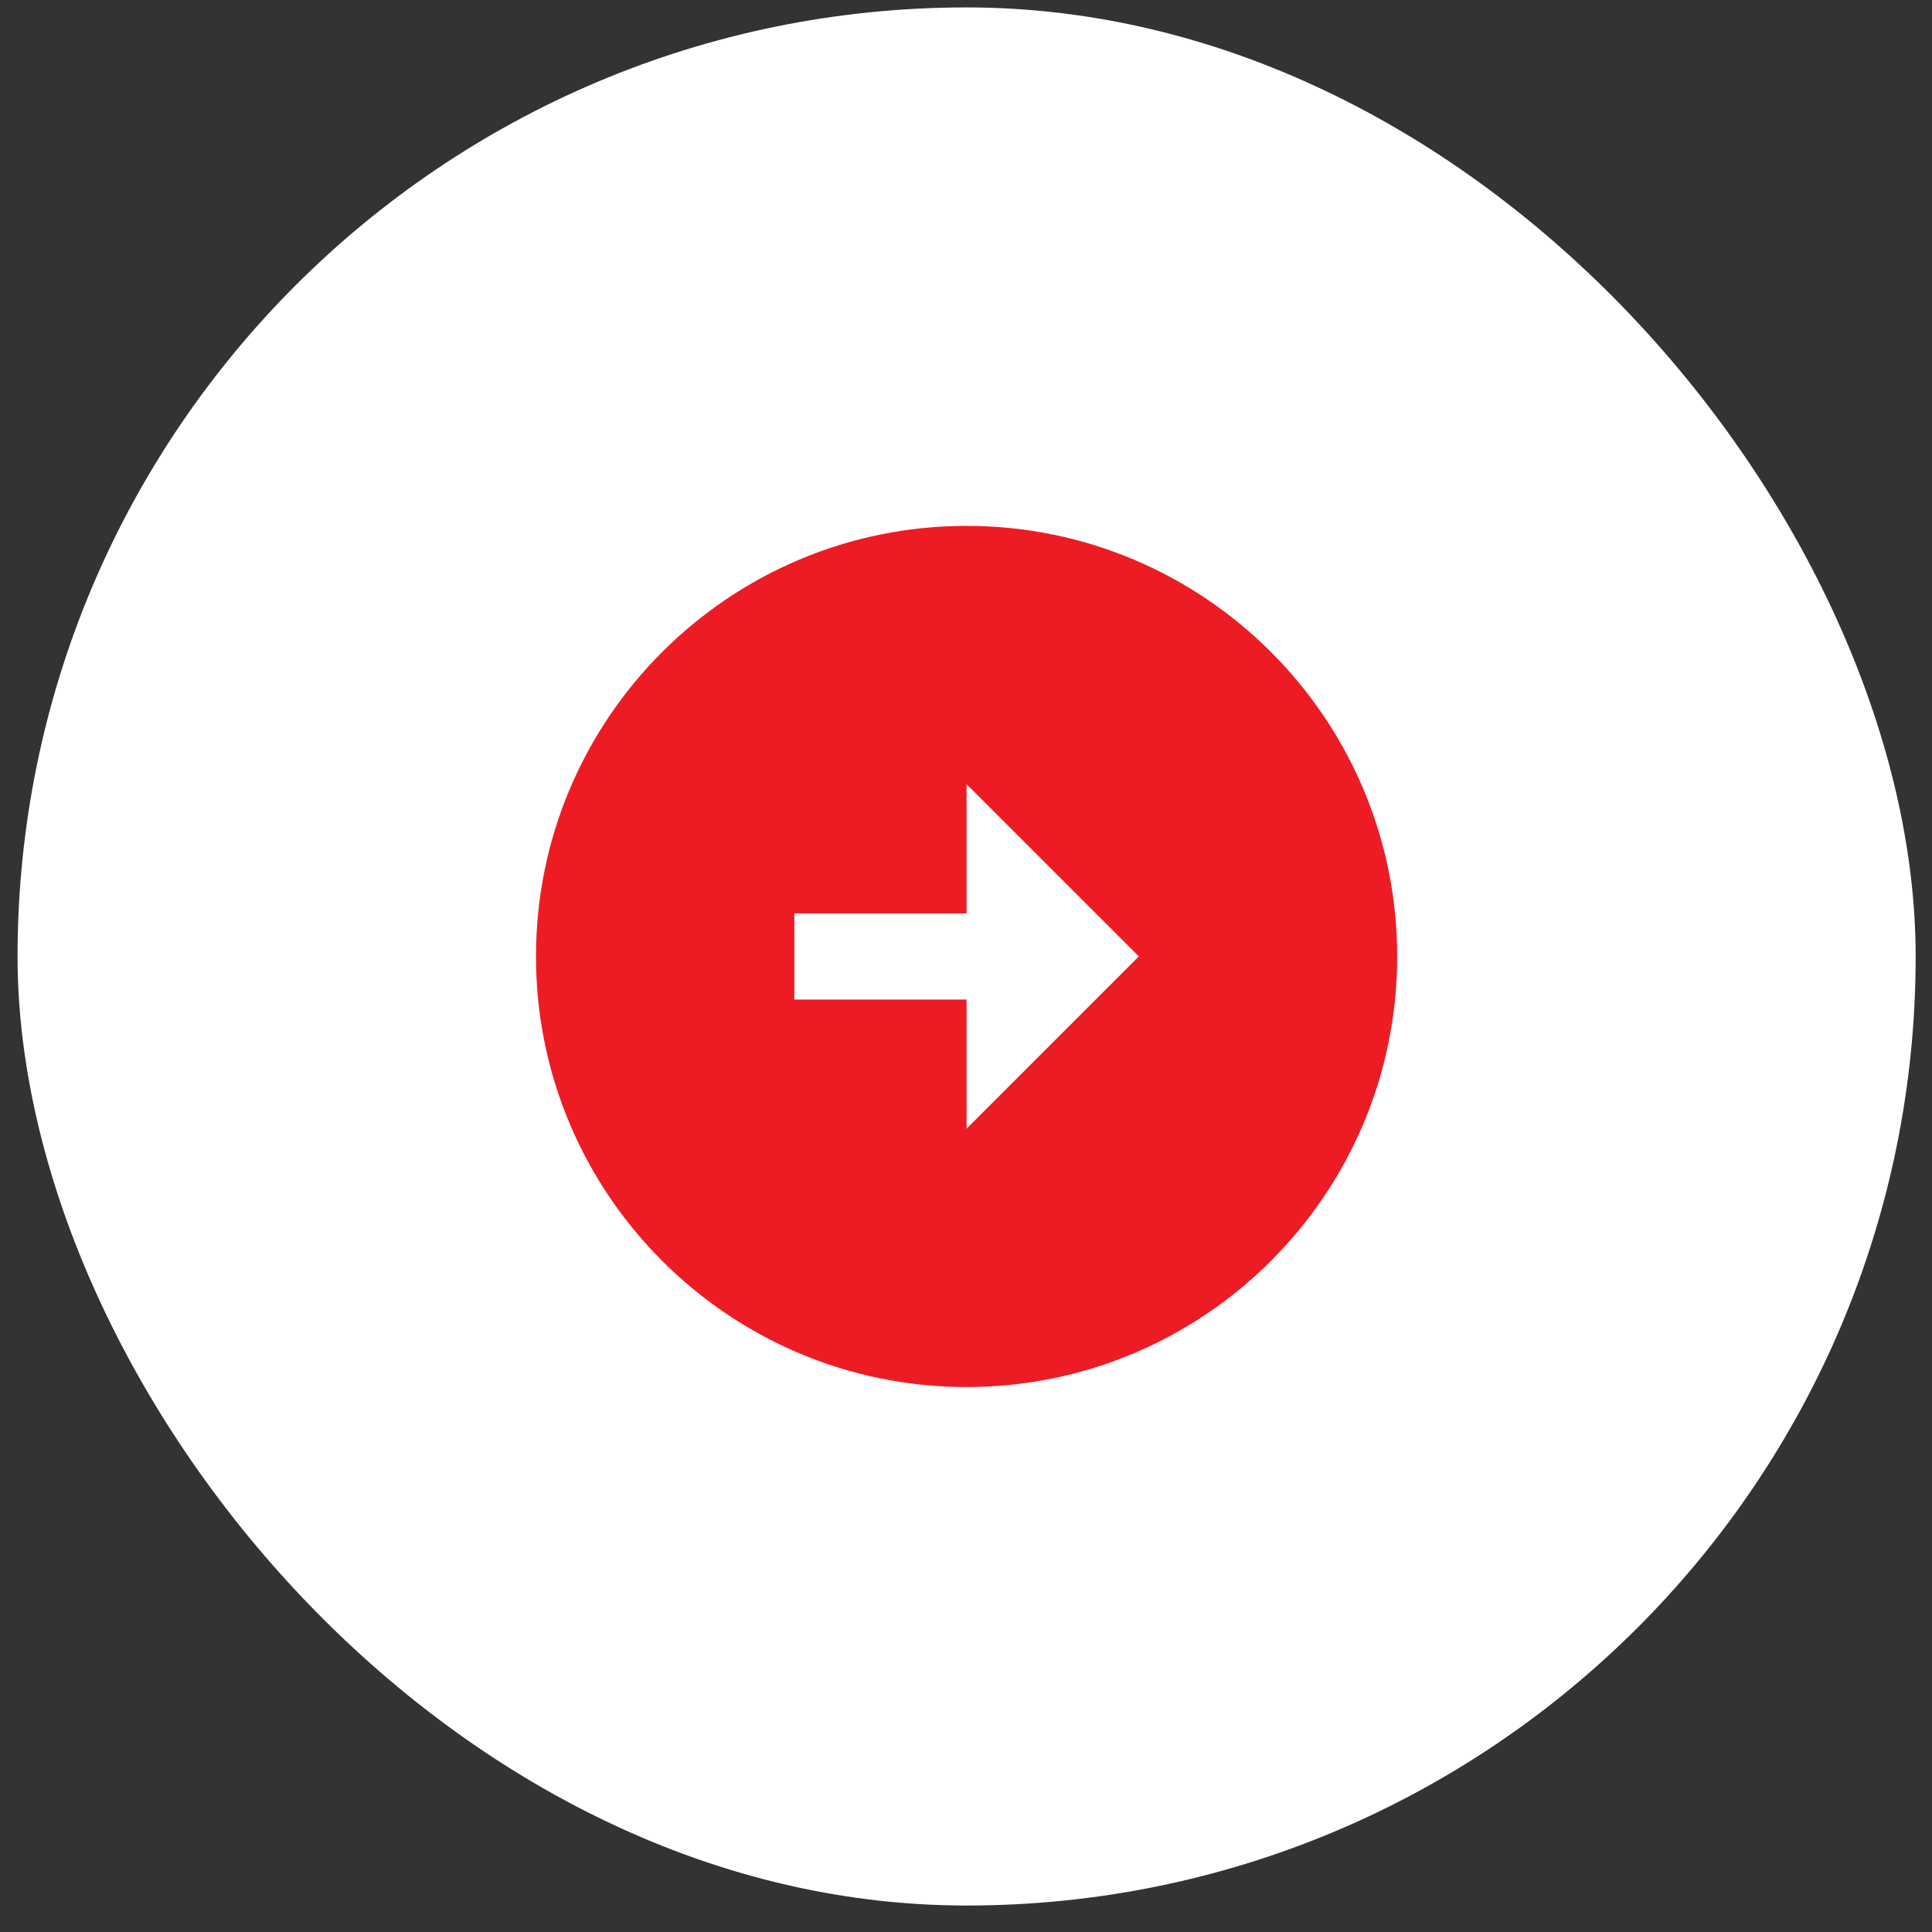
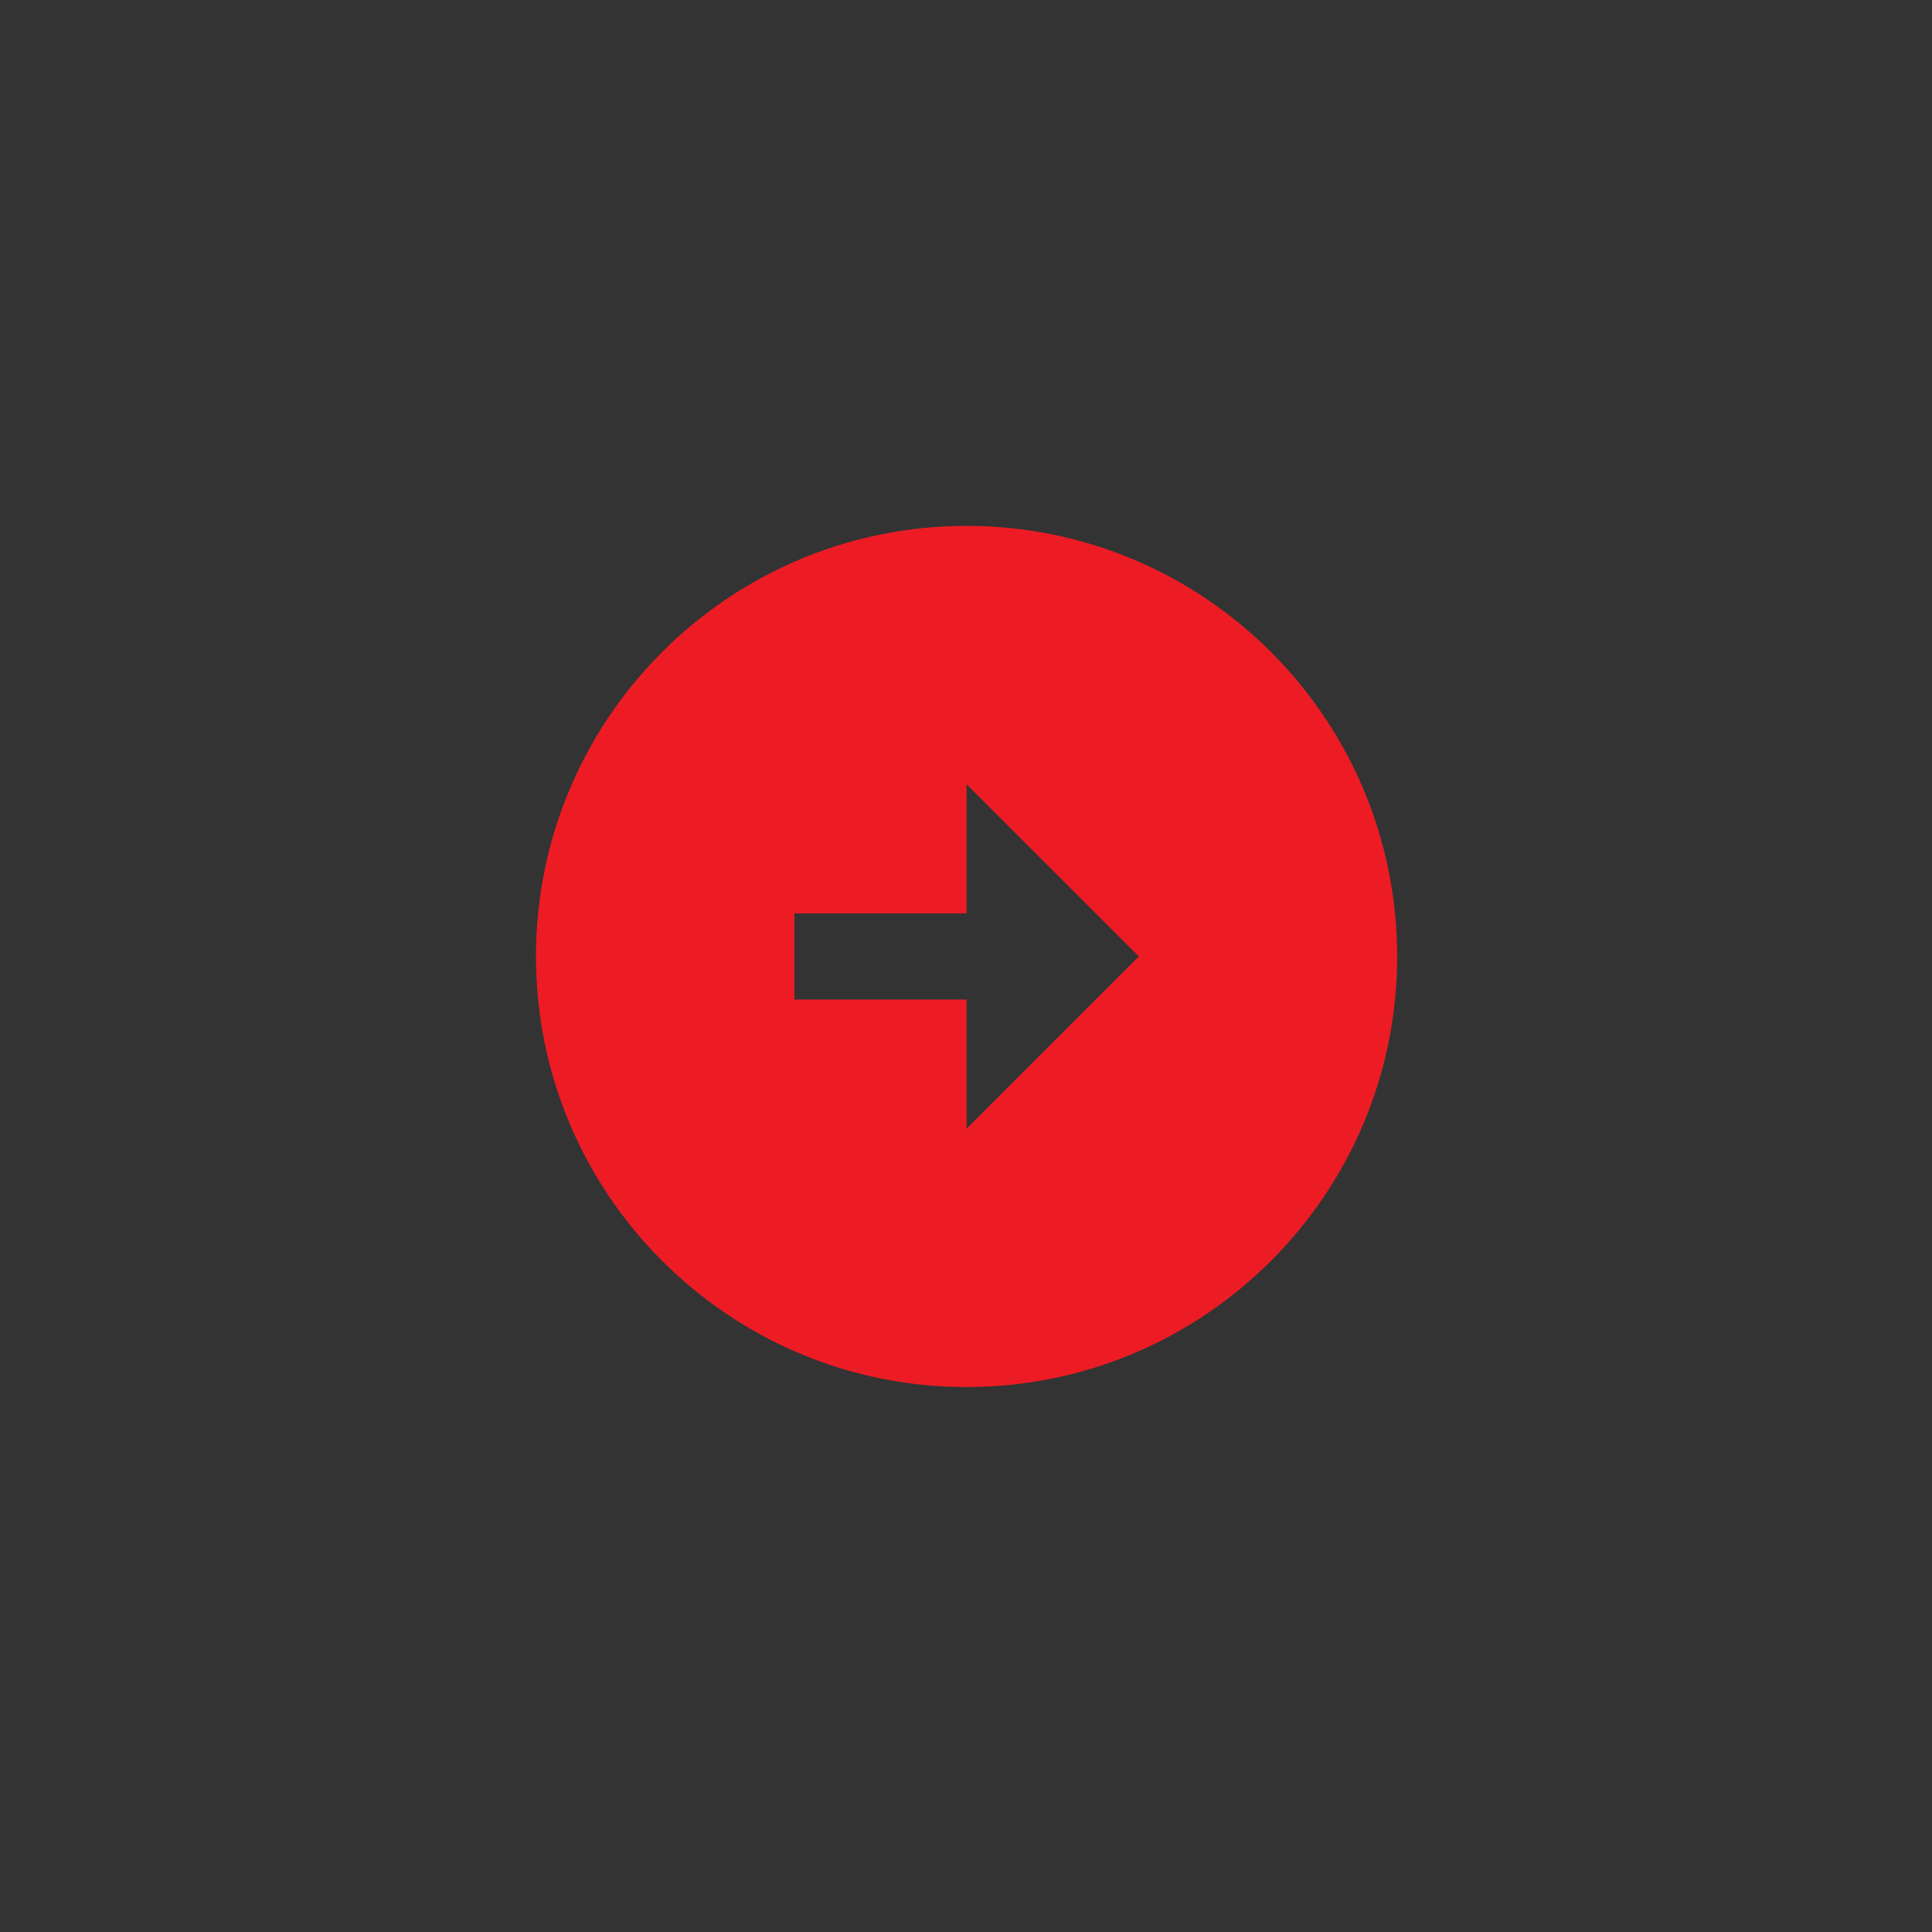
<svg xmlns="http://www.w3.org/2000/svg" width="57" height="57" viewBox="0 0 57 57" fill="none">
  <rect x="0" y="0" width="57" height="57" fill="#333333" stroke="none" />
-   <rect x="0.518" y="0.219" width="56" height="56" rx="28" fill="white" />
  <path d="M28.517 15.515C35.529 15.515 41.221 21.206 41.221 28.218C41.221 35.231 35.529 40.922 28.517 40.922C21.505 40.922 15.813 35.231 15.813 28.218C15.813 21.206 21.505 15.515 28.517 15.515ZM28.517 26.948H23.436V29.489H28.517V33.3L33.599 28.218L28.517 23.137V26.948Z" fill="#ED1C24" />
</svg>